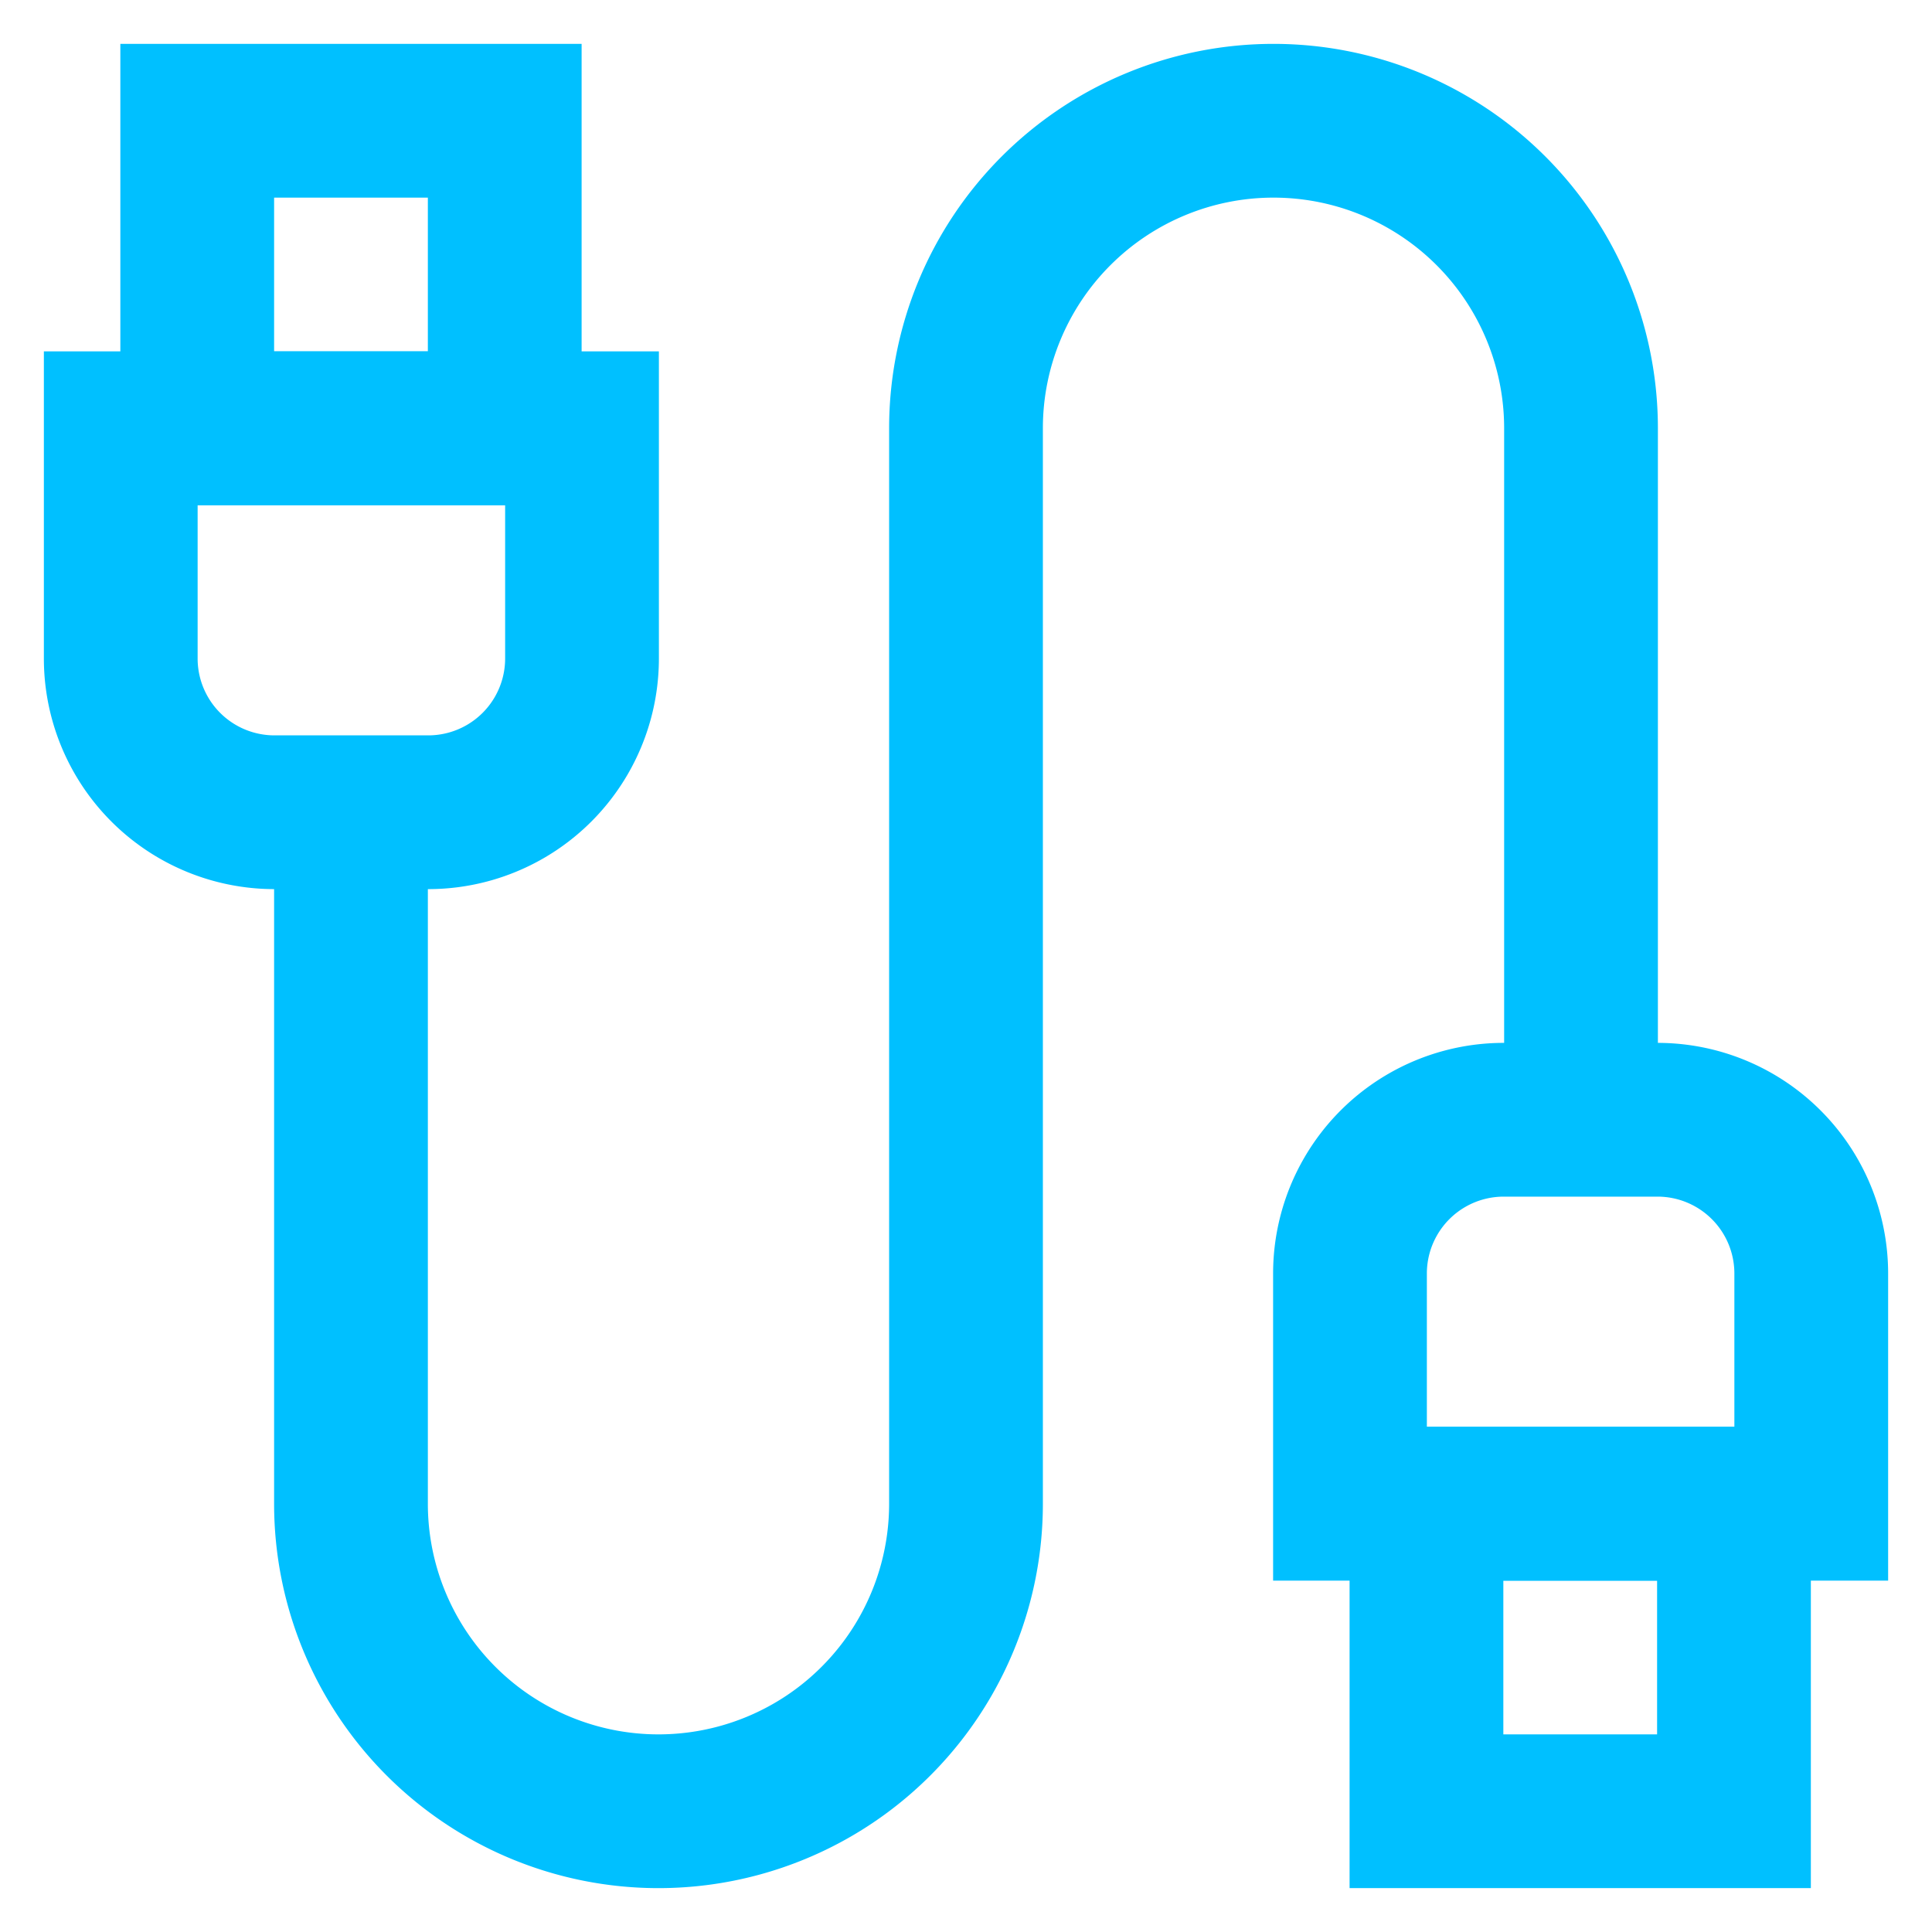
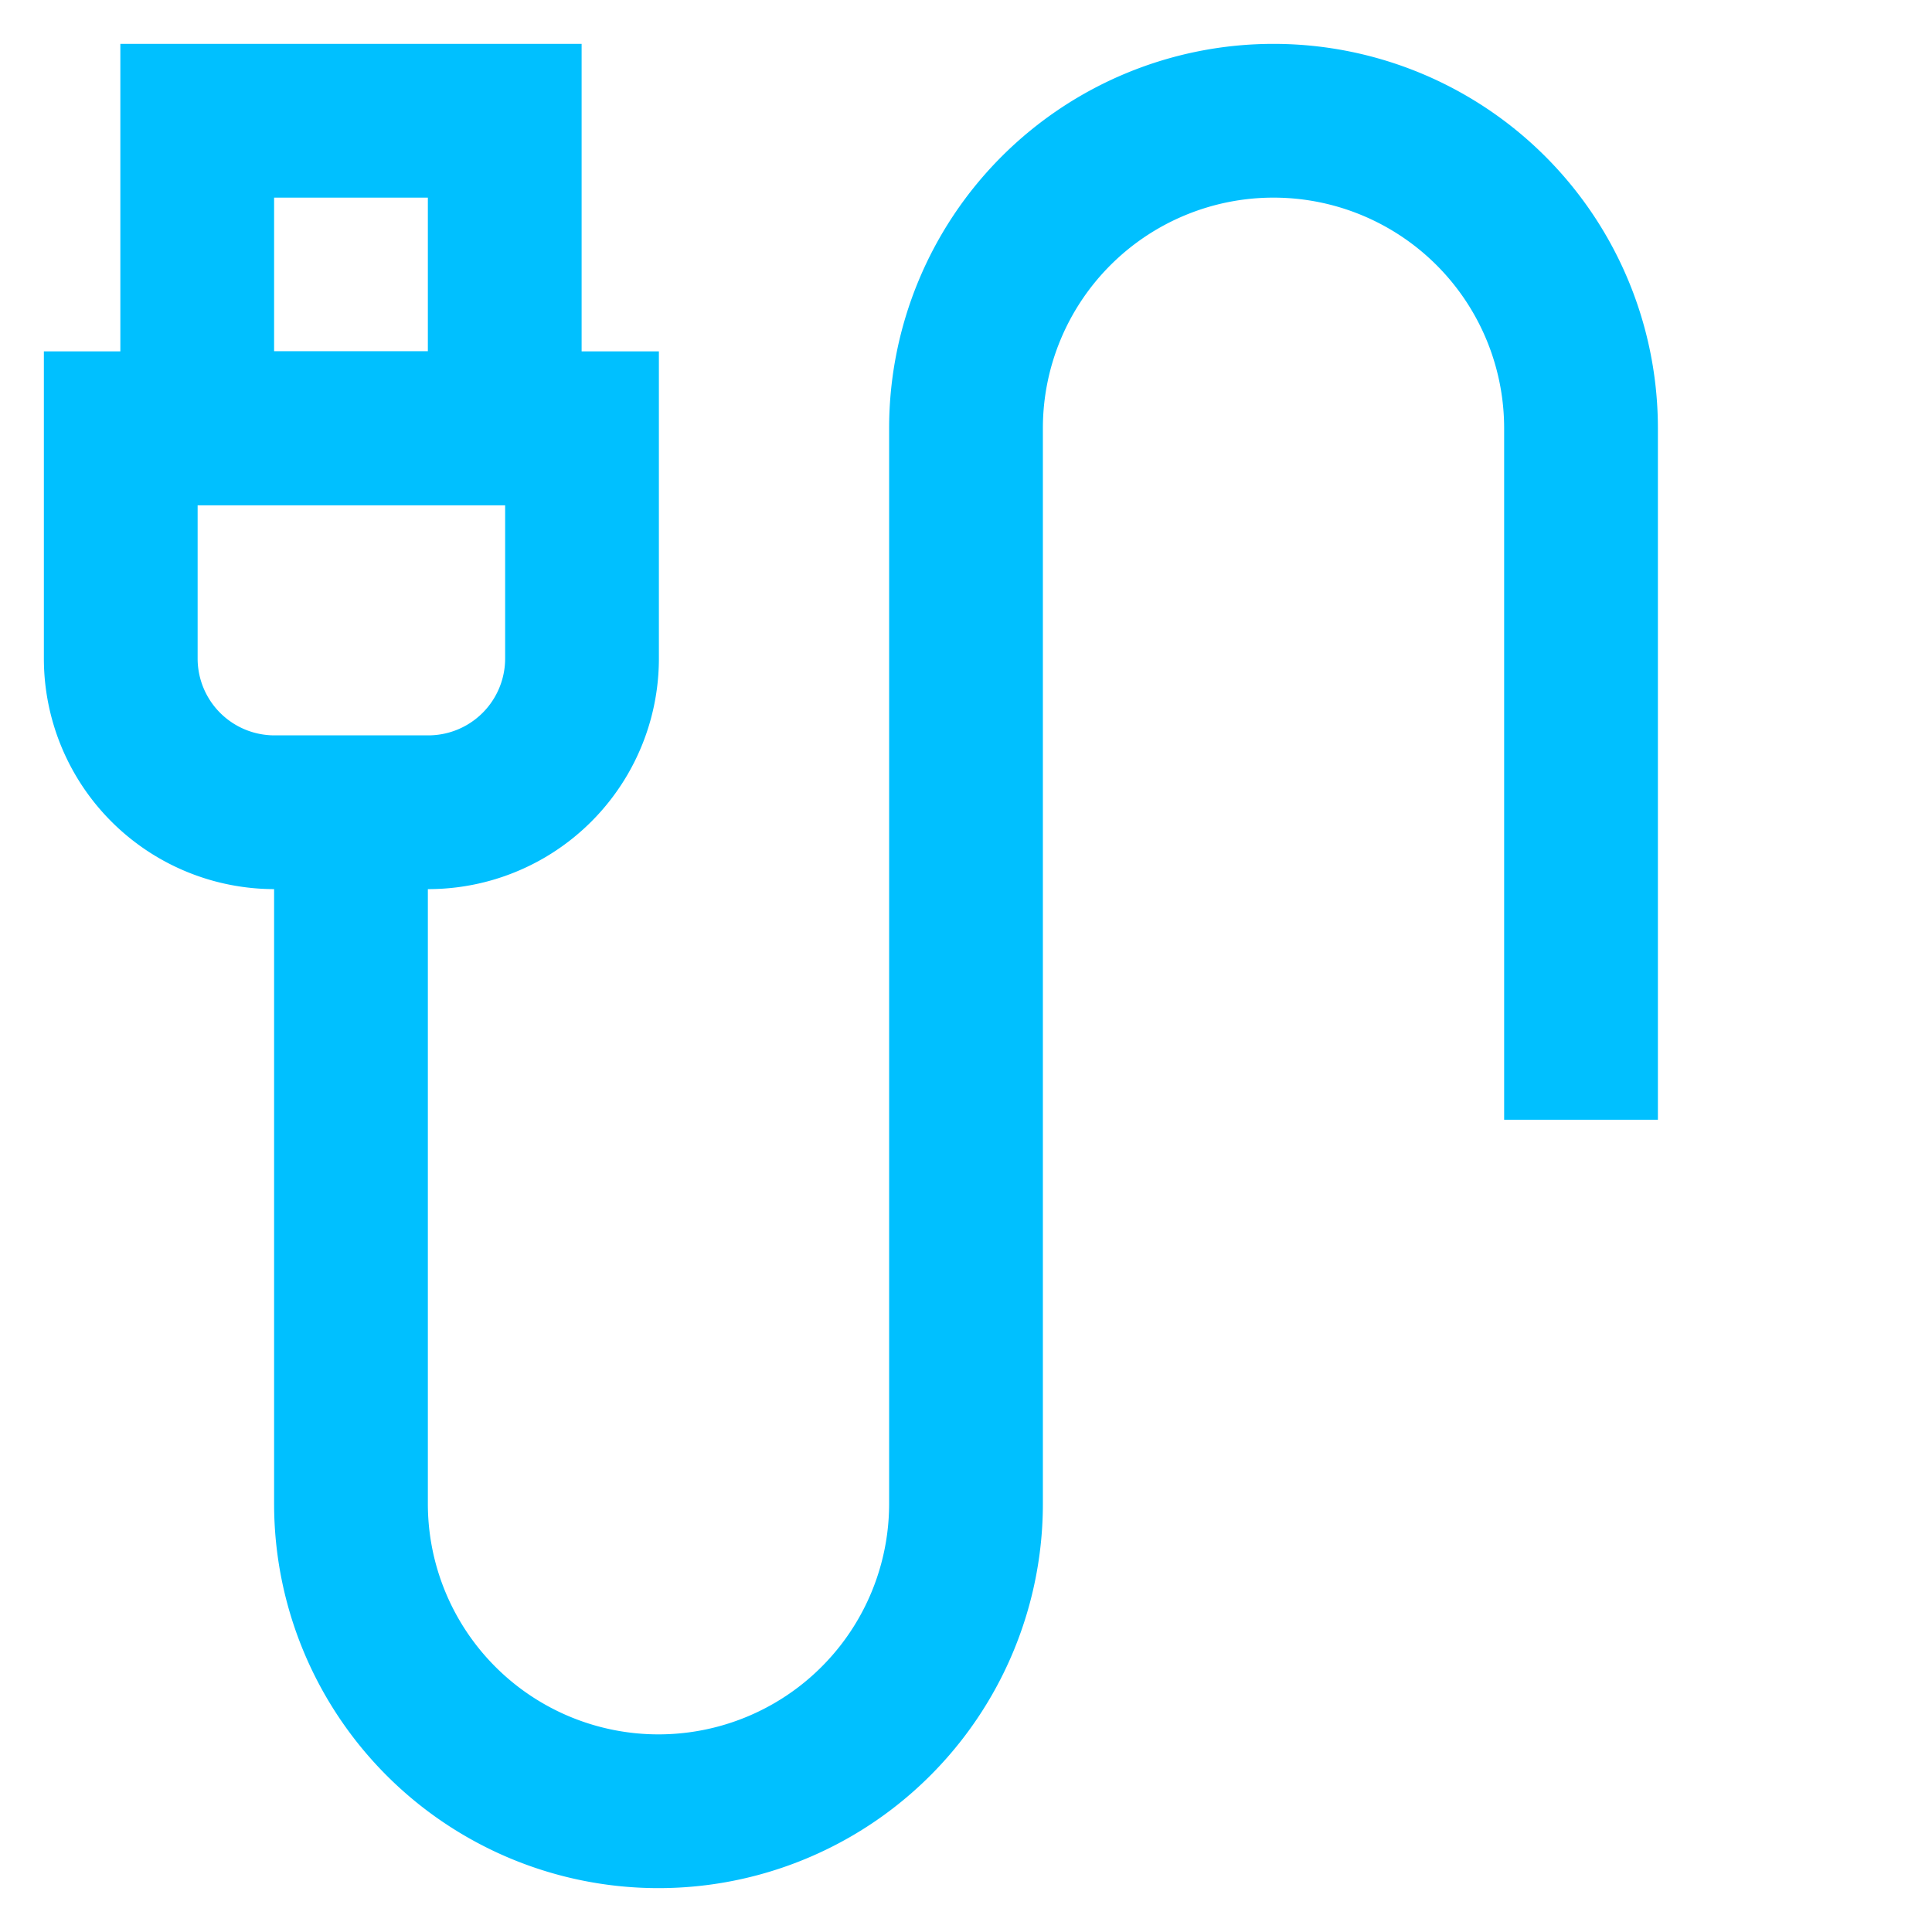
<svg xmlns="http://www.w3.org/2000/svg" width="800px" height="800px" viewBox="0 0 24 24" id="Layer_1" data-name="Layer 1">
  <defs>
    <style>.cls-1{fill:none;stroke:#00c0ff;stroke-miterlimit:10;stroke-width:1.91px;}</style>
  </defs>
  <path class="cls-1" d="M1.5,5.32H7.23a0,0,0,0,1,0,0V8.18a1.91,1.91,0,0,1-1.91,1.91H3.41A1.91,1.91,0,0,1,1.5,8.18V5.32A0,0,0,0,1,1.5,5.32Z" />
  <rect class="cls-1" x="2.45" y="1.5" width="3.82" height="3.82" />
-   <path class="cls-1" d="M16.77,13.91H22.5a0,0,0,0,1,0,0v2.86a1.91,1.91,0,0,1-1.91,1.91H18.68a1.91,1.91,0,0,1-1.91-1.91V13.91A0,0,0,0,1,16.77,13.91Z" transform="translate(39.27 32.59) rotate(180)" />
-   <rect class="cls-1" x="17.73" y="18.68" width="3.82" height="3.82" transform="translate(39.27 41.18) rotate(180)" />
  <path class="cls-1" d="M4.36,10.09v8.59A3.82,3.82,0,0,0,8.18,22.5h0A3.82,3.82,0,0,0,12,18.68V5.32A3.82,3.82,0,0,1,15.82,1.5h0a3.82,3.82,0,0,1,3.82,3.82v8.59" />
</svg>